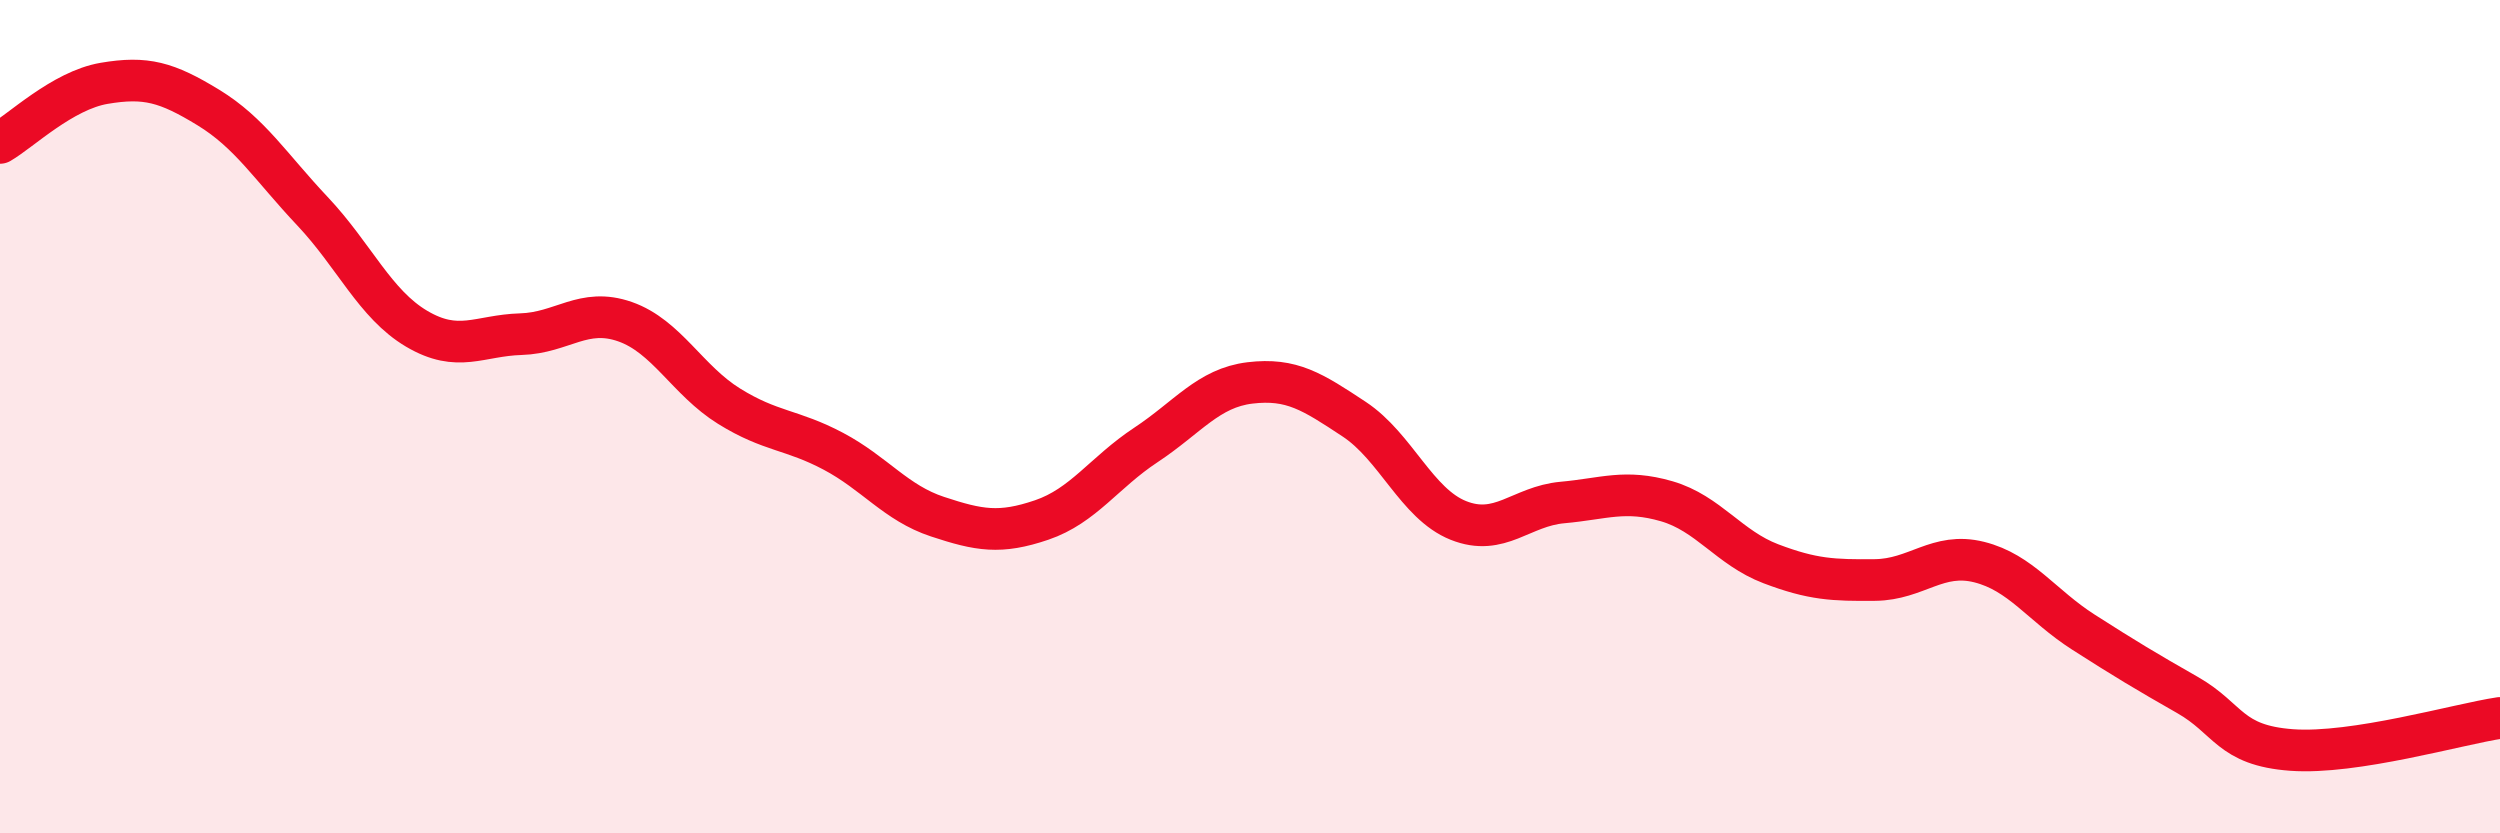
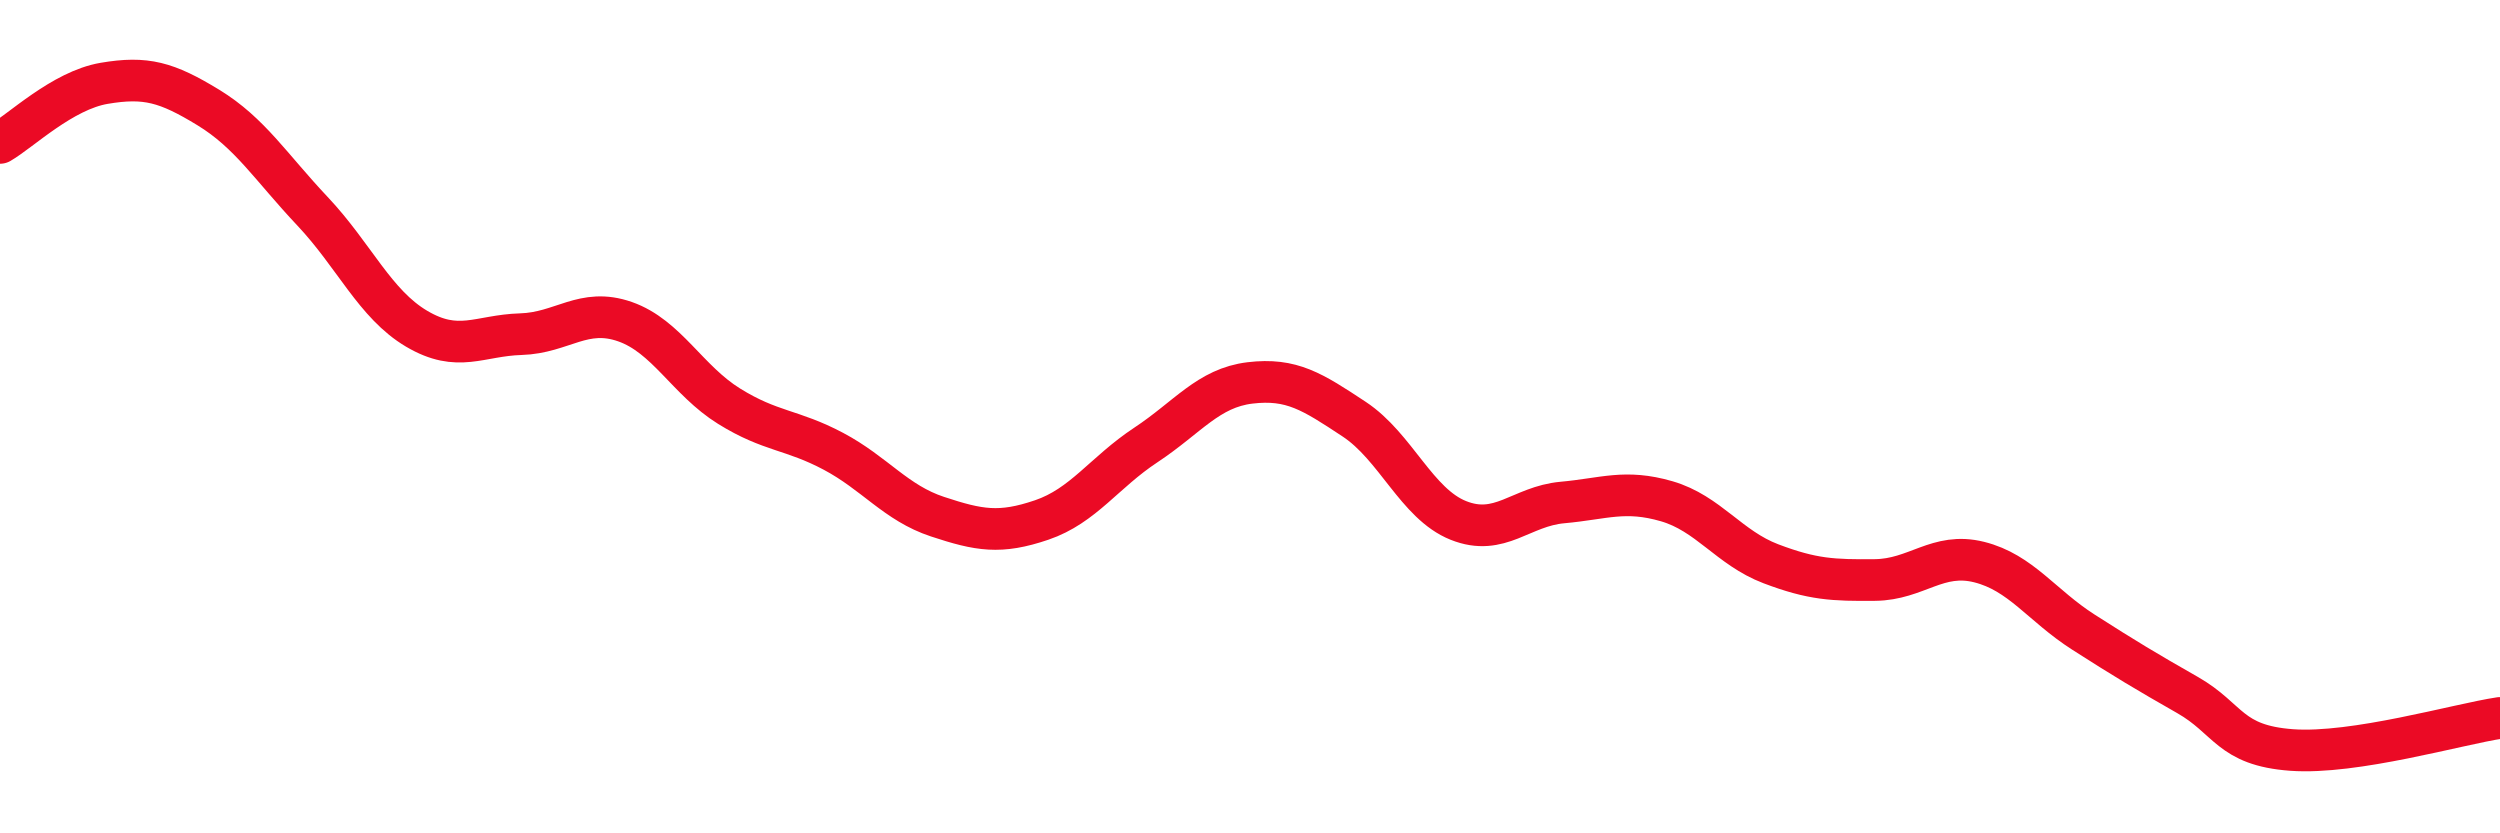
<svg xmlns="http://www.w3.org/2000/svg" width="60" height="20" viewBox="0 0 60 20">
-   <path d="M 0,3.43 C 0.5,3.14 1.5,2.17 2.5,2 C 3.5,1.83 4,1.97 5,2.58 C 6,3.19 6.5,4.01 7.5,5.07 C 8.5,6.13 9,7.3 10,7.89 C 11,8.48 11.5,8.05 12.5,8.02 C 13.5,7.99 14,7.37 15,7.72 C 16,8.07 16.5,9.13 17.5,9.75 C 18.5,10.37 19,10.3 20,10.83 C 21,11.36 21.5,12.07 22.5,12.4 C 23.5,12.73 24,12.82 25,12.48 C 26,12.14 26.5,11.34 27.5,10.68 C 28.5,10.02 29,9.31 30,9.19 C 31,9.07 31.5,9.4 32.5,10.06 C 33.5,10.72 34,12.09 35,12.49 C 36,12.89 36.5,12.15 37.5,12.06 C 38.5,11.97 39,11.74 40,12.03 C 41,12.32 41.5,13.15 42.5,13.53 C 43.5,13.91 44,13.93 45,13.92 C 46,13.91 46.5,13.24 47.5,13.49 C 48.5,13.74 49,14.53 50,15.17 C 51,15.81 51.5,16.11 52.5,16.68 C 53.5,17.25 53.5,17.89 55,18 C 56.5,18.11 59,17.38 60,17.23L60 20L0 20Z" fill="#EB0A25" opacity="0.1" stroke-linecap="round" stroke-linejoin="round" />
  <path d="M 0,3.43 C 0.5,3.14 1.5,2.17 2.5,2 C 3.5,1.83 4,1.97 5,2.58 C 6,3.19 6.5,4.01 7.5,5.07 C 8.5,6.13 9,7.3 10,7.89 C 11,8.48 11.5,8.05 12.5,8.02 C 13.5,7.99 14,7.37 15,7.72 C 16,8.07 16.5,9.13 17.5,9.75 C 18.5,10.37 19,10.3 20,10.83 C 21,11.36 21.5,12.07 22.5,12.4 C 23.5,12.73 24,12.82 25,12.48 C 26,12.14 26.5,11.34 27.5,10.68 C 28.5,10.02 29,9.31 30,9.19 C 31,9.07 31.5,9.4 32.5,10.06 C 33.5,10.72 34,12.09 35,12.49 C 36,12.89 36.5,12.15 37.5,12.06 C 38.5,11.97 39,11.74 40,12.03 C 41,12.32 41.5,13.15 42.5,13.53 C 43.5,13.91 44,13.93 45,13.92 C 46,13.91 46.5,13.24 47.5,13.49 C 48.5,13.74 49,14.53 50,15.17 C 51,15.81 51.5,16.11 52.5,16.68 C 53.5,17.25 53.5,17.89 55,18 C 56.5,18.11 59,17.38 60,17.23" stroke="#EB0A25" stroke-width="1" fill="none" stroke-linecap="round" stroke-linejoin="round" />
</svg>